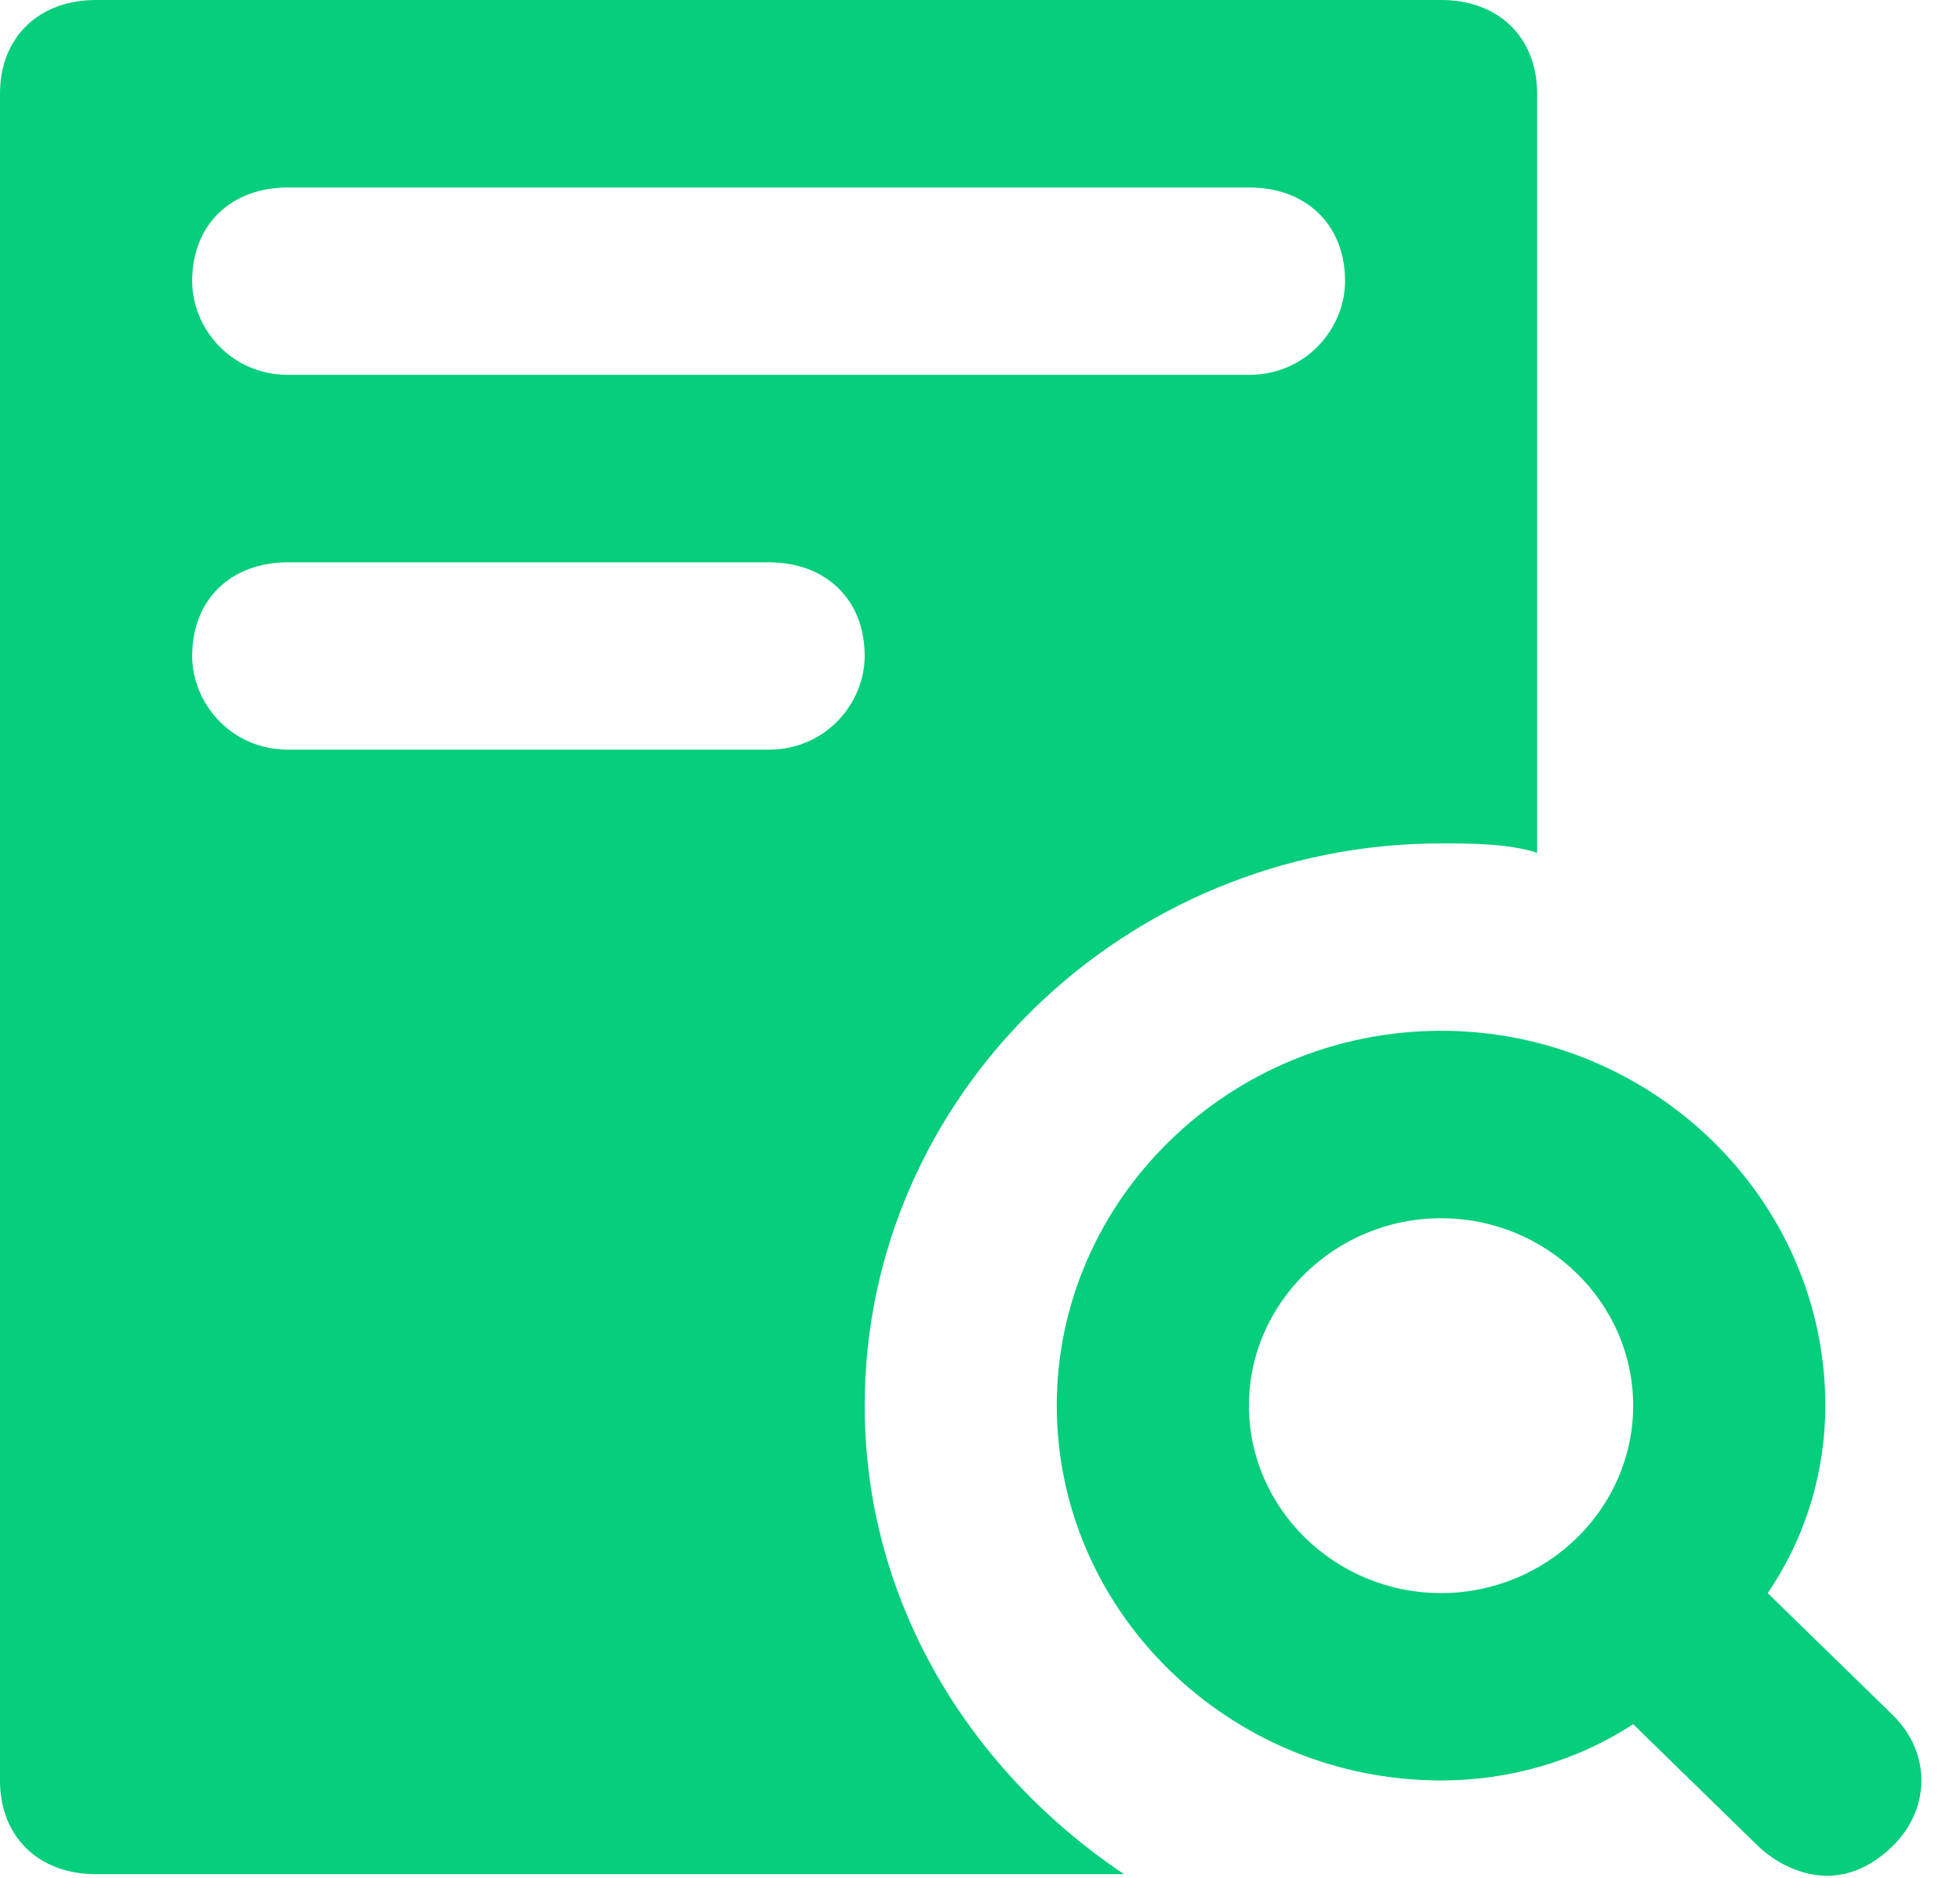
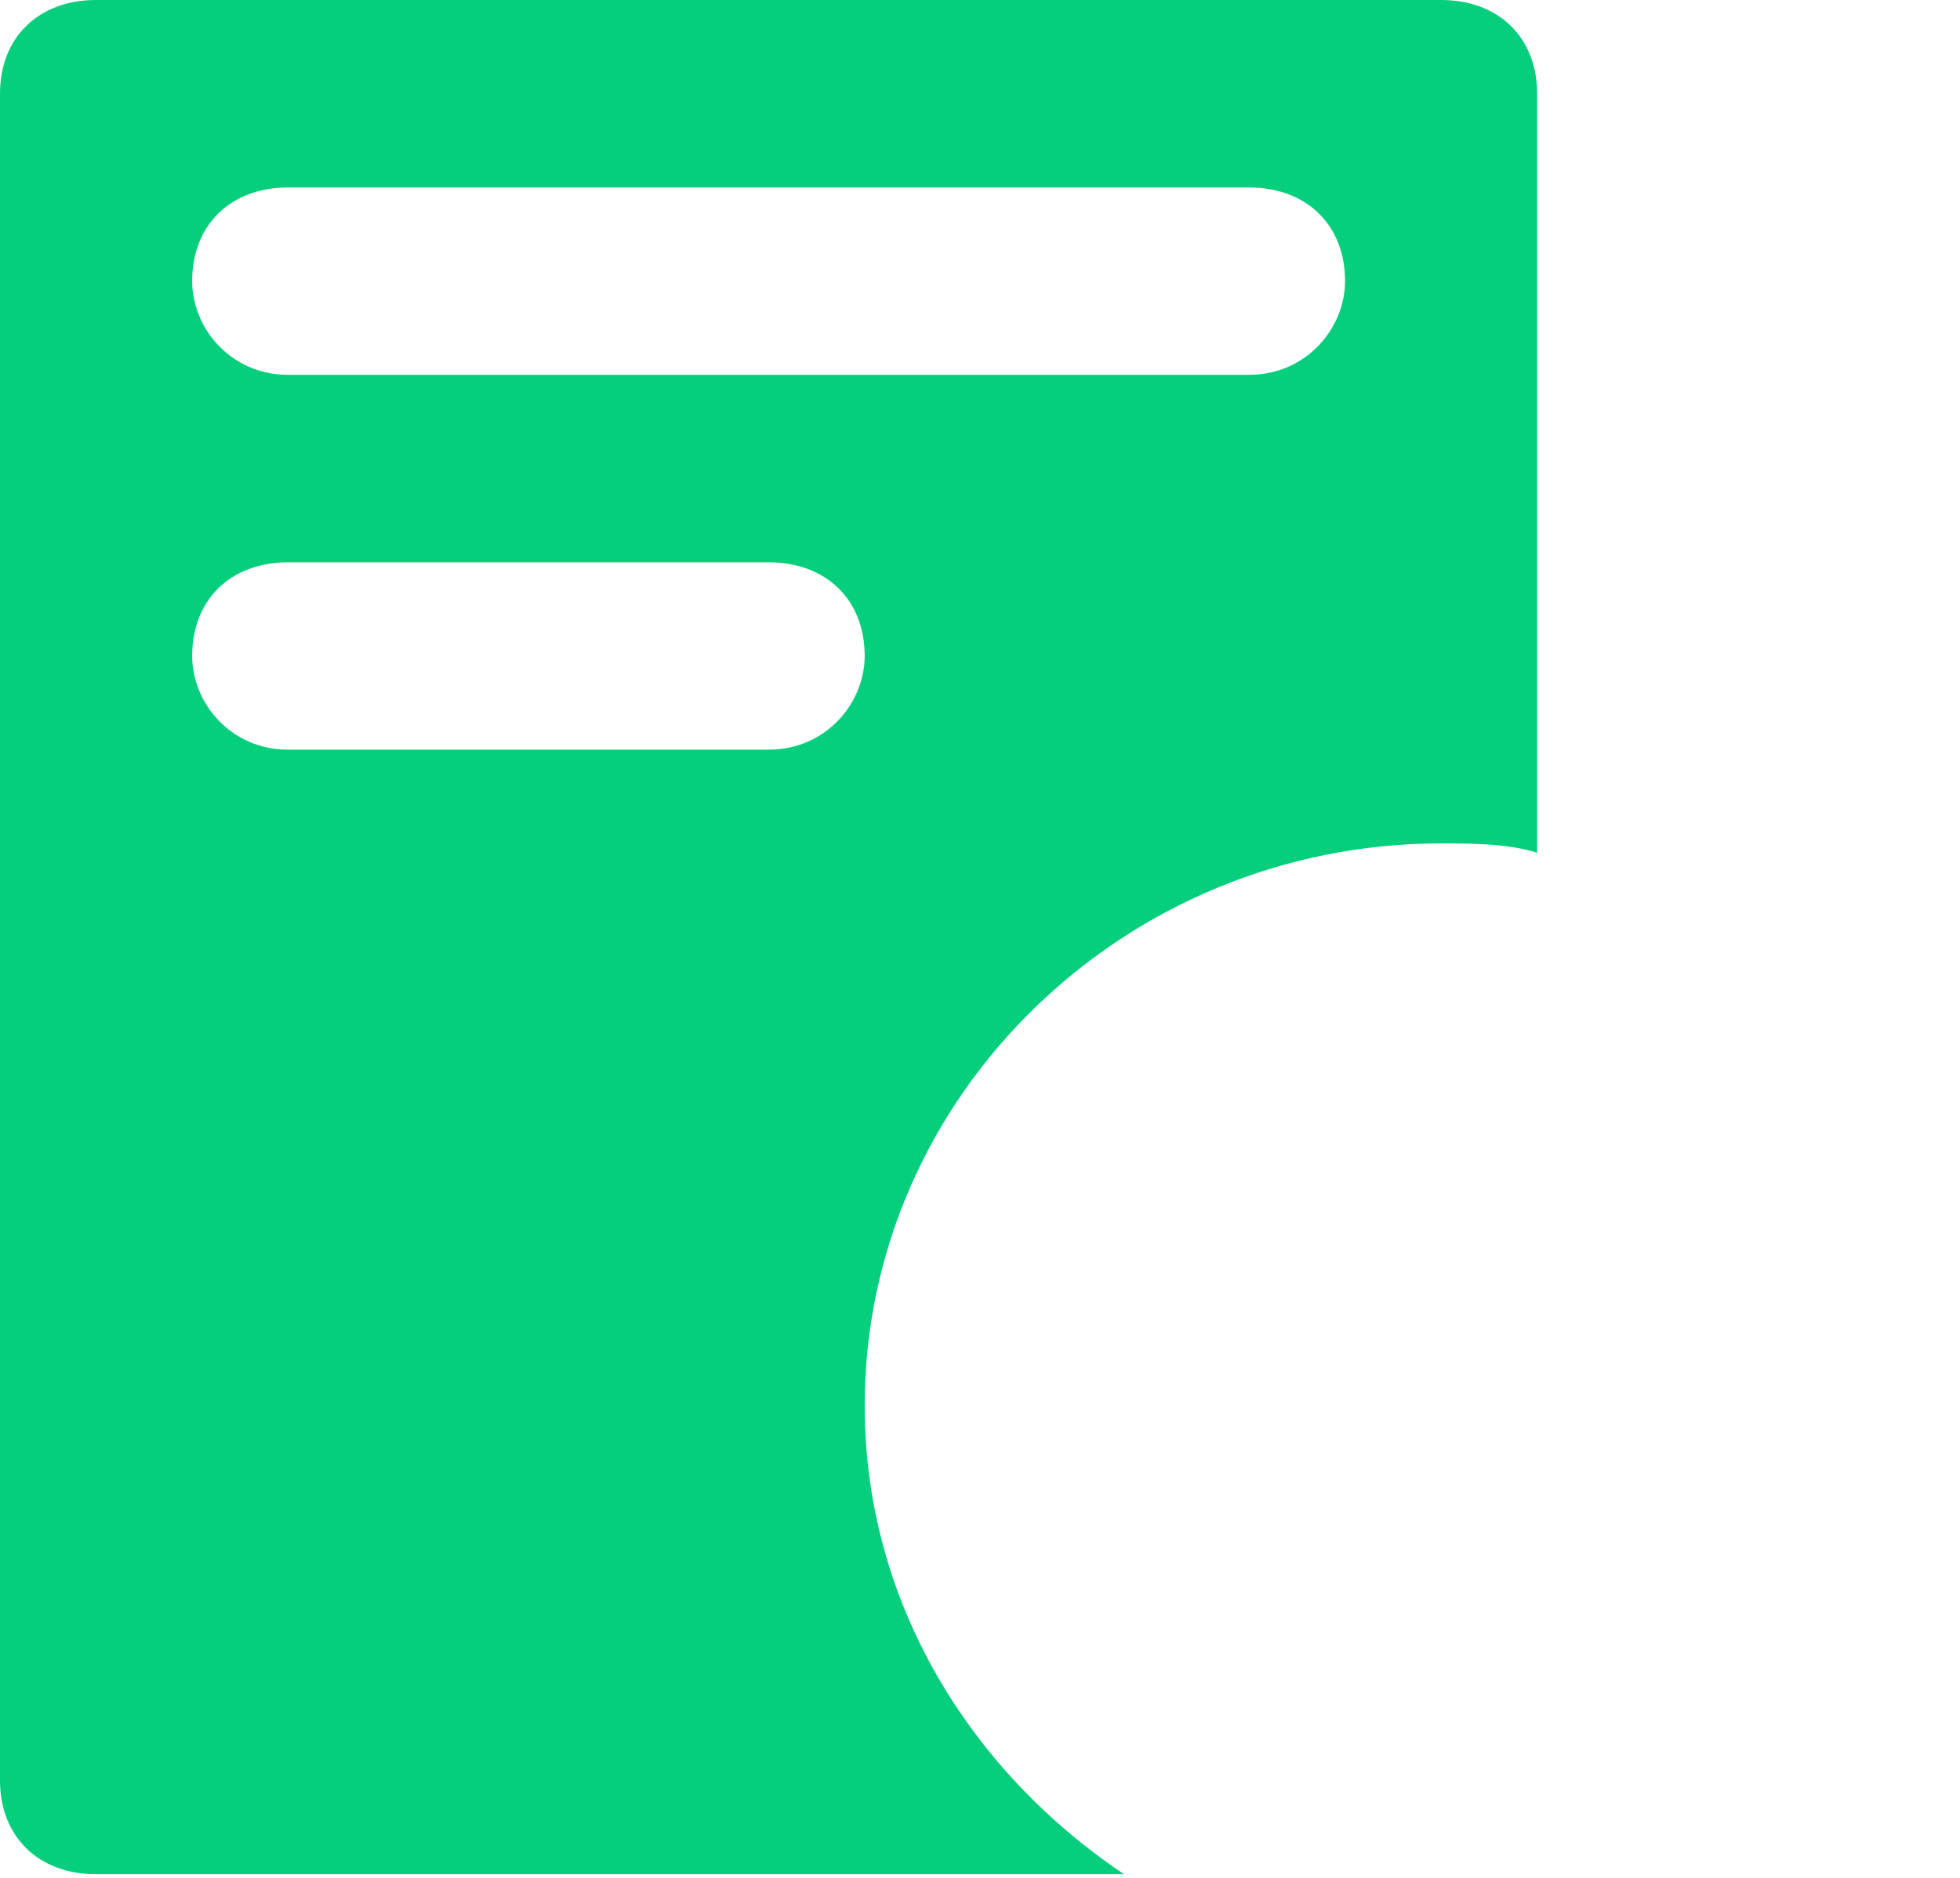
<svg xmlns="http://www.w3.org/2000/svg" width="24" height="23" viewBox="0 0 24 23" fill="none">
-   <path d="M10.235 8.379L8.705 6.887C9.176 6.198 9.411 5.394 9.411 4.591C9.411 2.066 7.294 0 4.706 0C2.118 0 0 2.066 0 4.591C0 7.116 2.118 9.182 4.706 9.182C5.529 9.182 6.353 8.953 7.058 8.493L8.588 9.986C8.823 10.215 9.529 10.674 10.235 9.986C10.705 9.526 10.705 8.838 10.235 8.379ZM4.706 6.887C3.412 6.887 2.353 5.854 2.353 4.591C2.353 3.329 3.412 2.296 4.706 2.296C6 2.296 7.058 3.329 7.058 4.591C7.058 5.854 6 6.887 4.706 6.887Z" transform="translate(12.94 12.625)" fill="#05ce7c" />
  <path d="M17.646 0H1.176C0.471 0 0 0.459 0 1.148V21.807C0 22.496 0.471 22.955 1.176 22.955H13.764C11.882 21.693 10.588 19.627 10.588 17.216C10.588 13.429 13.764 10.33 17.646 10.33C17.999 10.33 18.469 10.33 18.822 10.445V1.148C18.822 0.459 18.352 0 17.646 0ZM9.411 9.182H3.529C2.823 9.182 2.353 8.608 2.353 8.034C2.353 7.346 2.823 6.887 3.529 6.887H9.411C10.117 6.887 10.588 7.346 10.588 8.034C10.588 8.608 10.117 9.182 9.411 9.182ZM15.293 4.591H3.529C2.823 4.591 2.353 4.017 2.353 3.443C2.353 2.755 2.823 2.296 3.529 2.296H15.293C15.999 2.296 16.47 2.755 16.47 3.443C16.47 4.017 15.999 4.591 15.293 4.591Z" fill="#05ce7c" />
</svg>